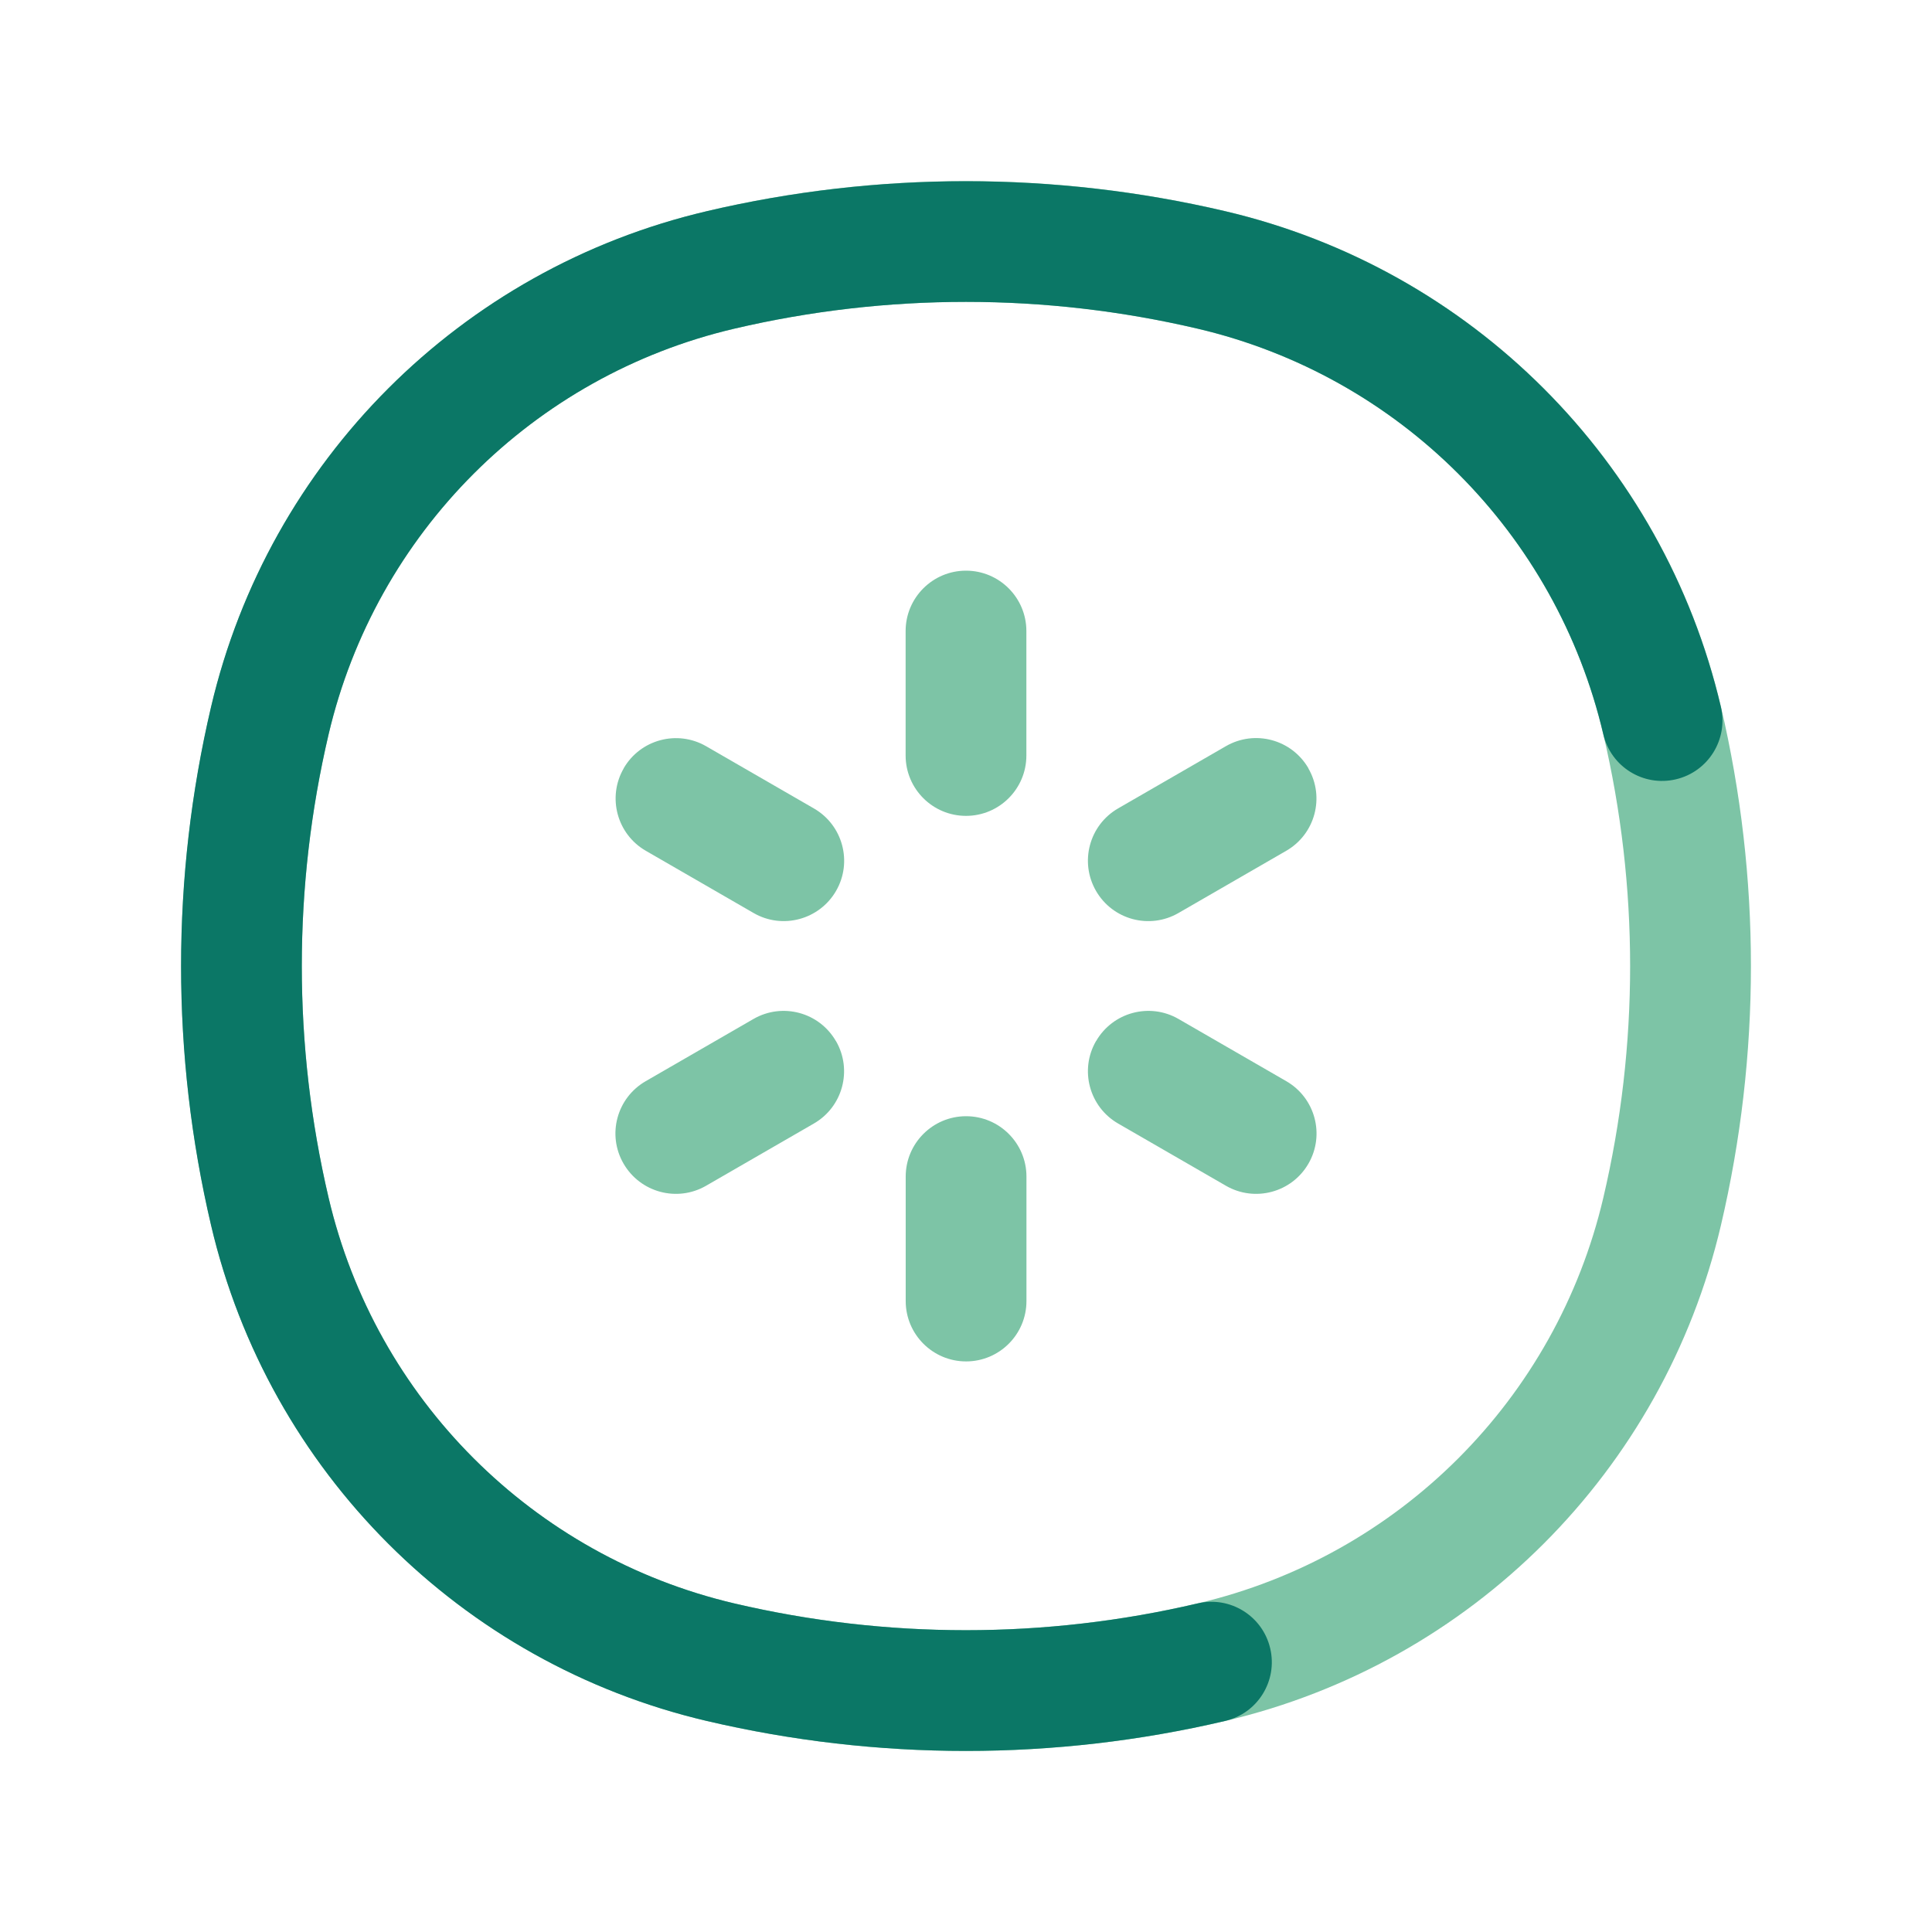
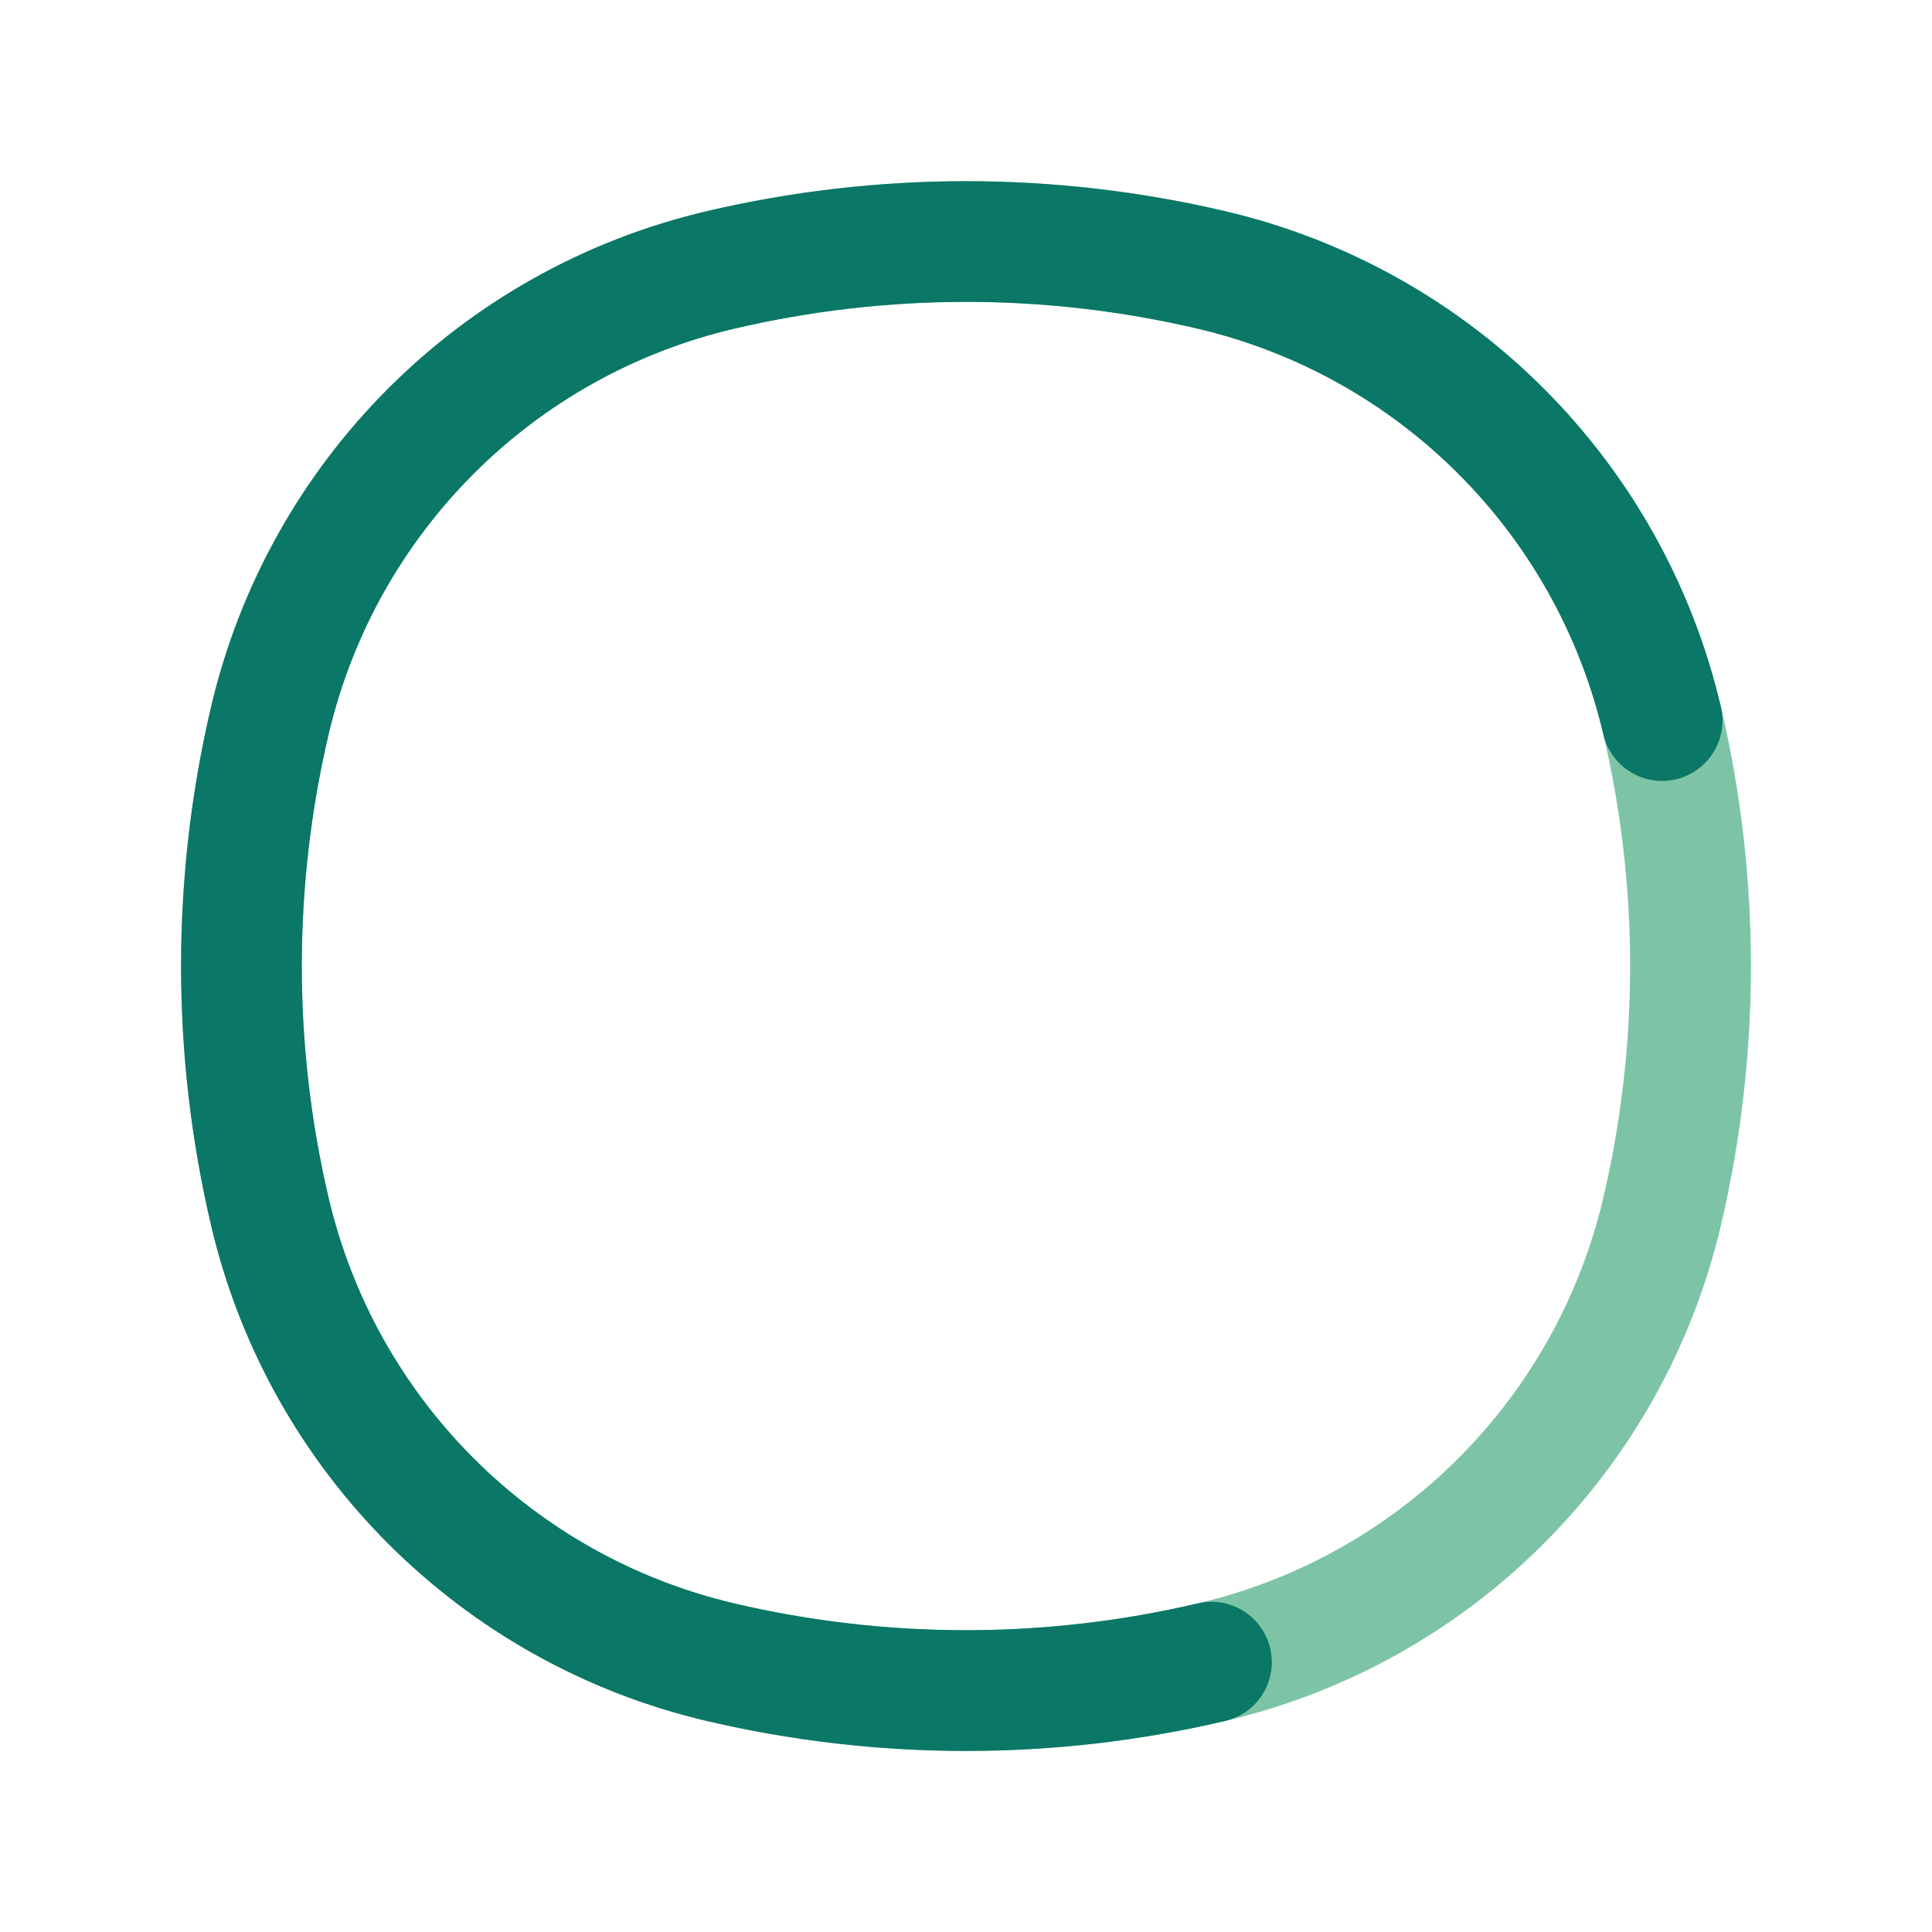
<svg xmlns="http://www.w3.org/2000/svg" fill="none" height="24" viewBox="0 0 24 24" width="24">
  <g clip-rule="evenodd" fill-rule="evenodd">
    <path d="m14.878 4.083c-1.893-.444-3.863-.444-5.757 0-2.5.586-4.452 2.539-5.039 5.039-.444 1.893-.444 3.863 0 5.757.586 2.5 2.539 4.452 5.039 5.039 1.893.444 3.863.444 5.757 0 2.5-.586 4.452-2.538 5.039-5.039.444-1.893.444-3.863 0-5.757-.586-2.5-2.538-4.452-5.039-5.039zm-6.099-1.46c2.118-.497 4.323-.497 6.442 0 3.055.717 5.44 3.102 6.157 6.156.497 2.118.497 4.323 0 6.442-.717 3.055-3.102 5.44-6.157 6.157-2.118.497-4.323.497-6.442 0-3.055-.717-5.44-3.102-6.156-6.156-.497-2.119-.497-4.323 0-6.442.717-3.055 3.102-5.44 6.156-6.156z" fill="#7DC4A6" />
    <path d="m14.878 4.083c-1.893-.444-3.863-.444-5.757 0-2.5.586-4.452 2.539-5.039 5.039-.444 1.893-.444 3.863 0 5.757.586 2.5 2.539 4.452 5.039 5.039 1.893.444 3.863.444 5.757 0 .403-.095.807.156.901.559.095.403-.156.807-.559.901-2.118.497-4.323.497-6.442 0-3.055-.717-5.44-3.102-6.156-6.156-.497-2.119-.497-4.323 0-6.442.717-3.055 3.102-5.44 6.156-6.156 2.118-.497 4.323-.497 6.442 0 3.055.717 5.44 3.102 6.157 6.156.095.403-.156.807-.559.901-.403.095-.807-.156-.901-.559-.586-2.5-2.538-4.452-5.039-5.039z" fill="#0B7766" />
-     <path d="m12 7.089c.414 0 .75.336.75.75v1.546c0 .414-.336.75-.75.75s-.75-.336-.75-.75v-1.546c0-.414.336-.75.75-.75zm4.253 2.456c.207.359.084.817-.275 1.024l-1.339.773c-.359.207-.817.084-1.024-.275-.207-.359-.084-.818.275-1.025l1.339-.773c.359-.207.817-.084 1.025.275zm-8.506 0c.207-.359.666-.482 1.025-.275l1.339.773c.359.207.482.666.275 1.024s-.666.482-1.024.275l-1.339-.773c-.359-.207-.482-.666-.275-1.024zm2.638 3.388c.207.359.084.817-.275 1.024l-1.339.773c-.359.207-.817.084-1.025-.275s-.084-.817.275-1.024l1.339-.773c.359-.207.817-.084 1.024.275zm3.231 0c.207-.359.666-.482 1.024-.275l1.339.773c.359.207.482.666.275 1.024-.207.359-.666.482-1.025.275l-1.339-.773c-.359-.207-.482-.666-.275-1.024zm-1.615.933c.414 0 .75.336.75.75v1.546c0 .414-.336.75-.75.75s-.75-.336-.75-.75v-1.546c0-.414.336-.75.75-.75z" fill="#7DC4A6" />
  </g>
</svg>